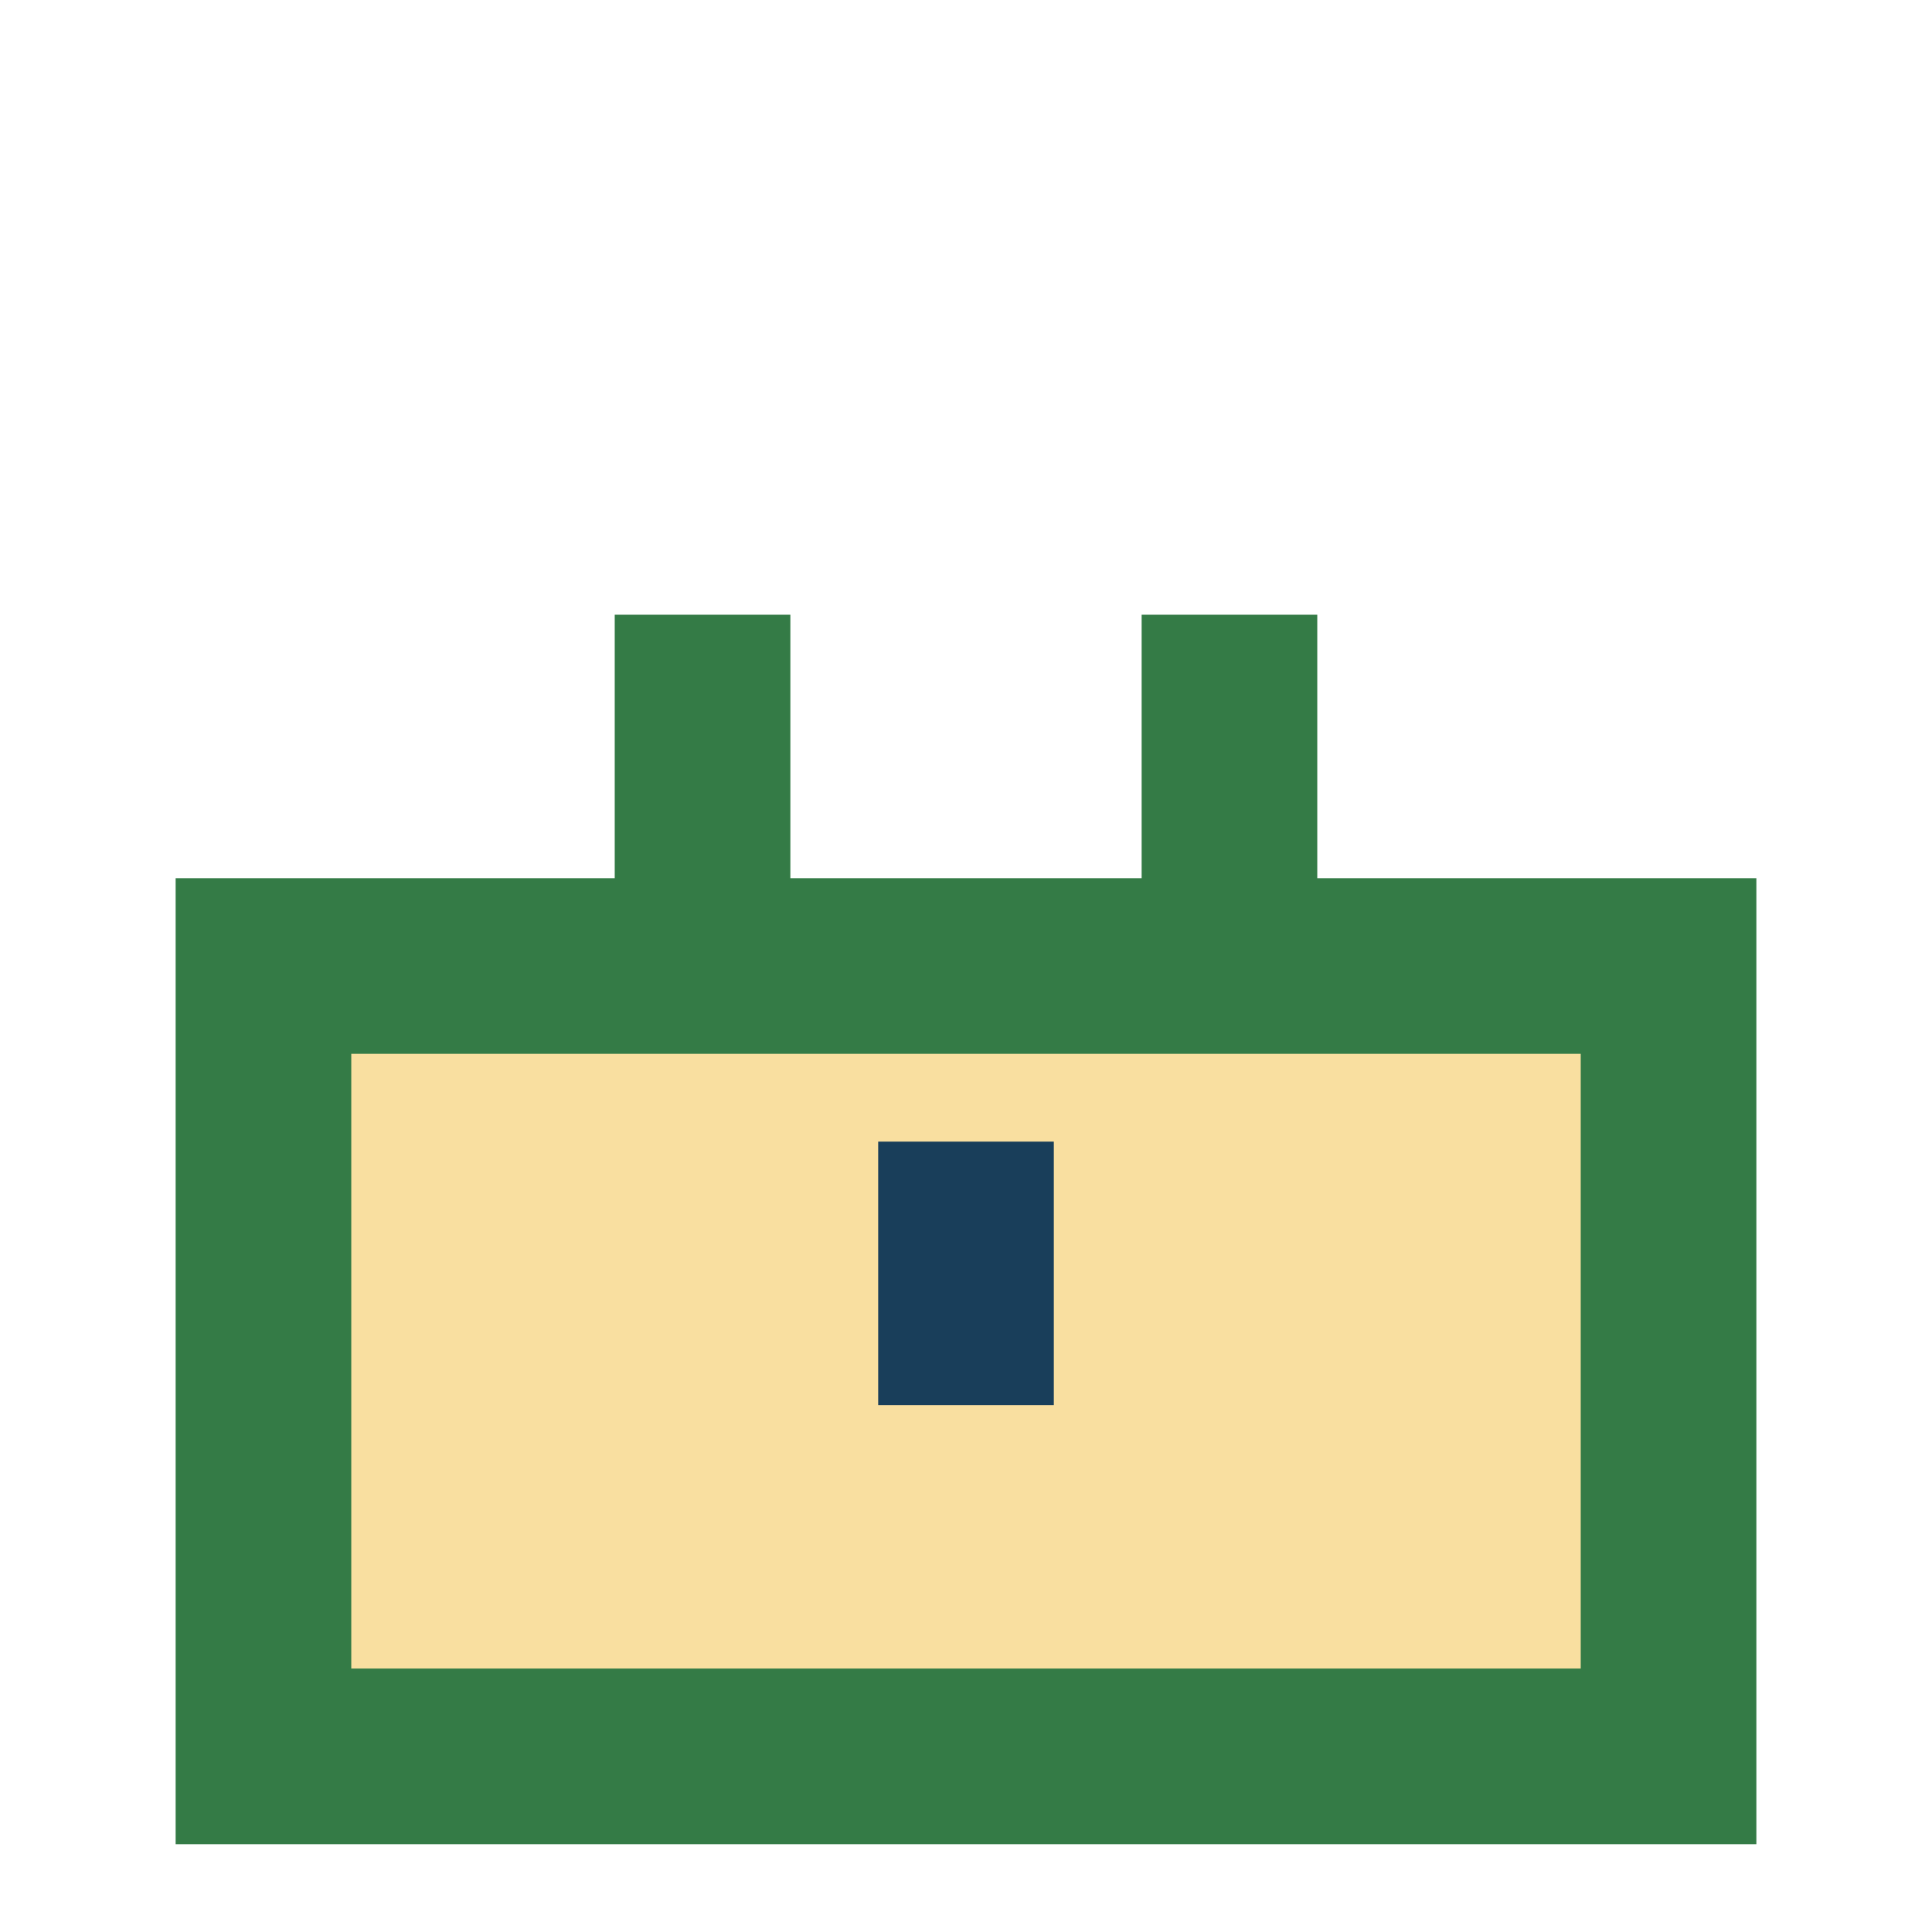
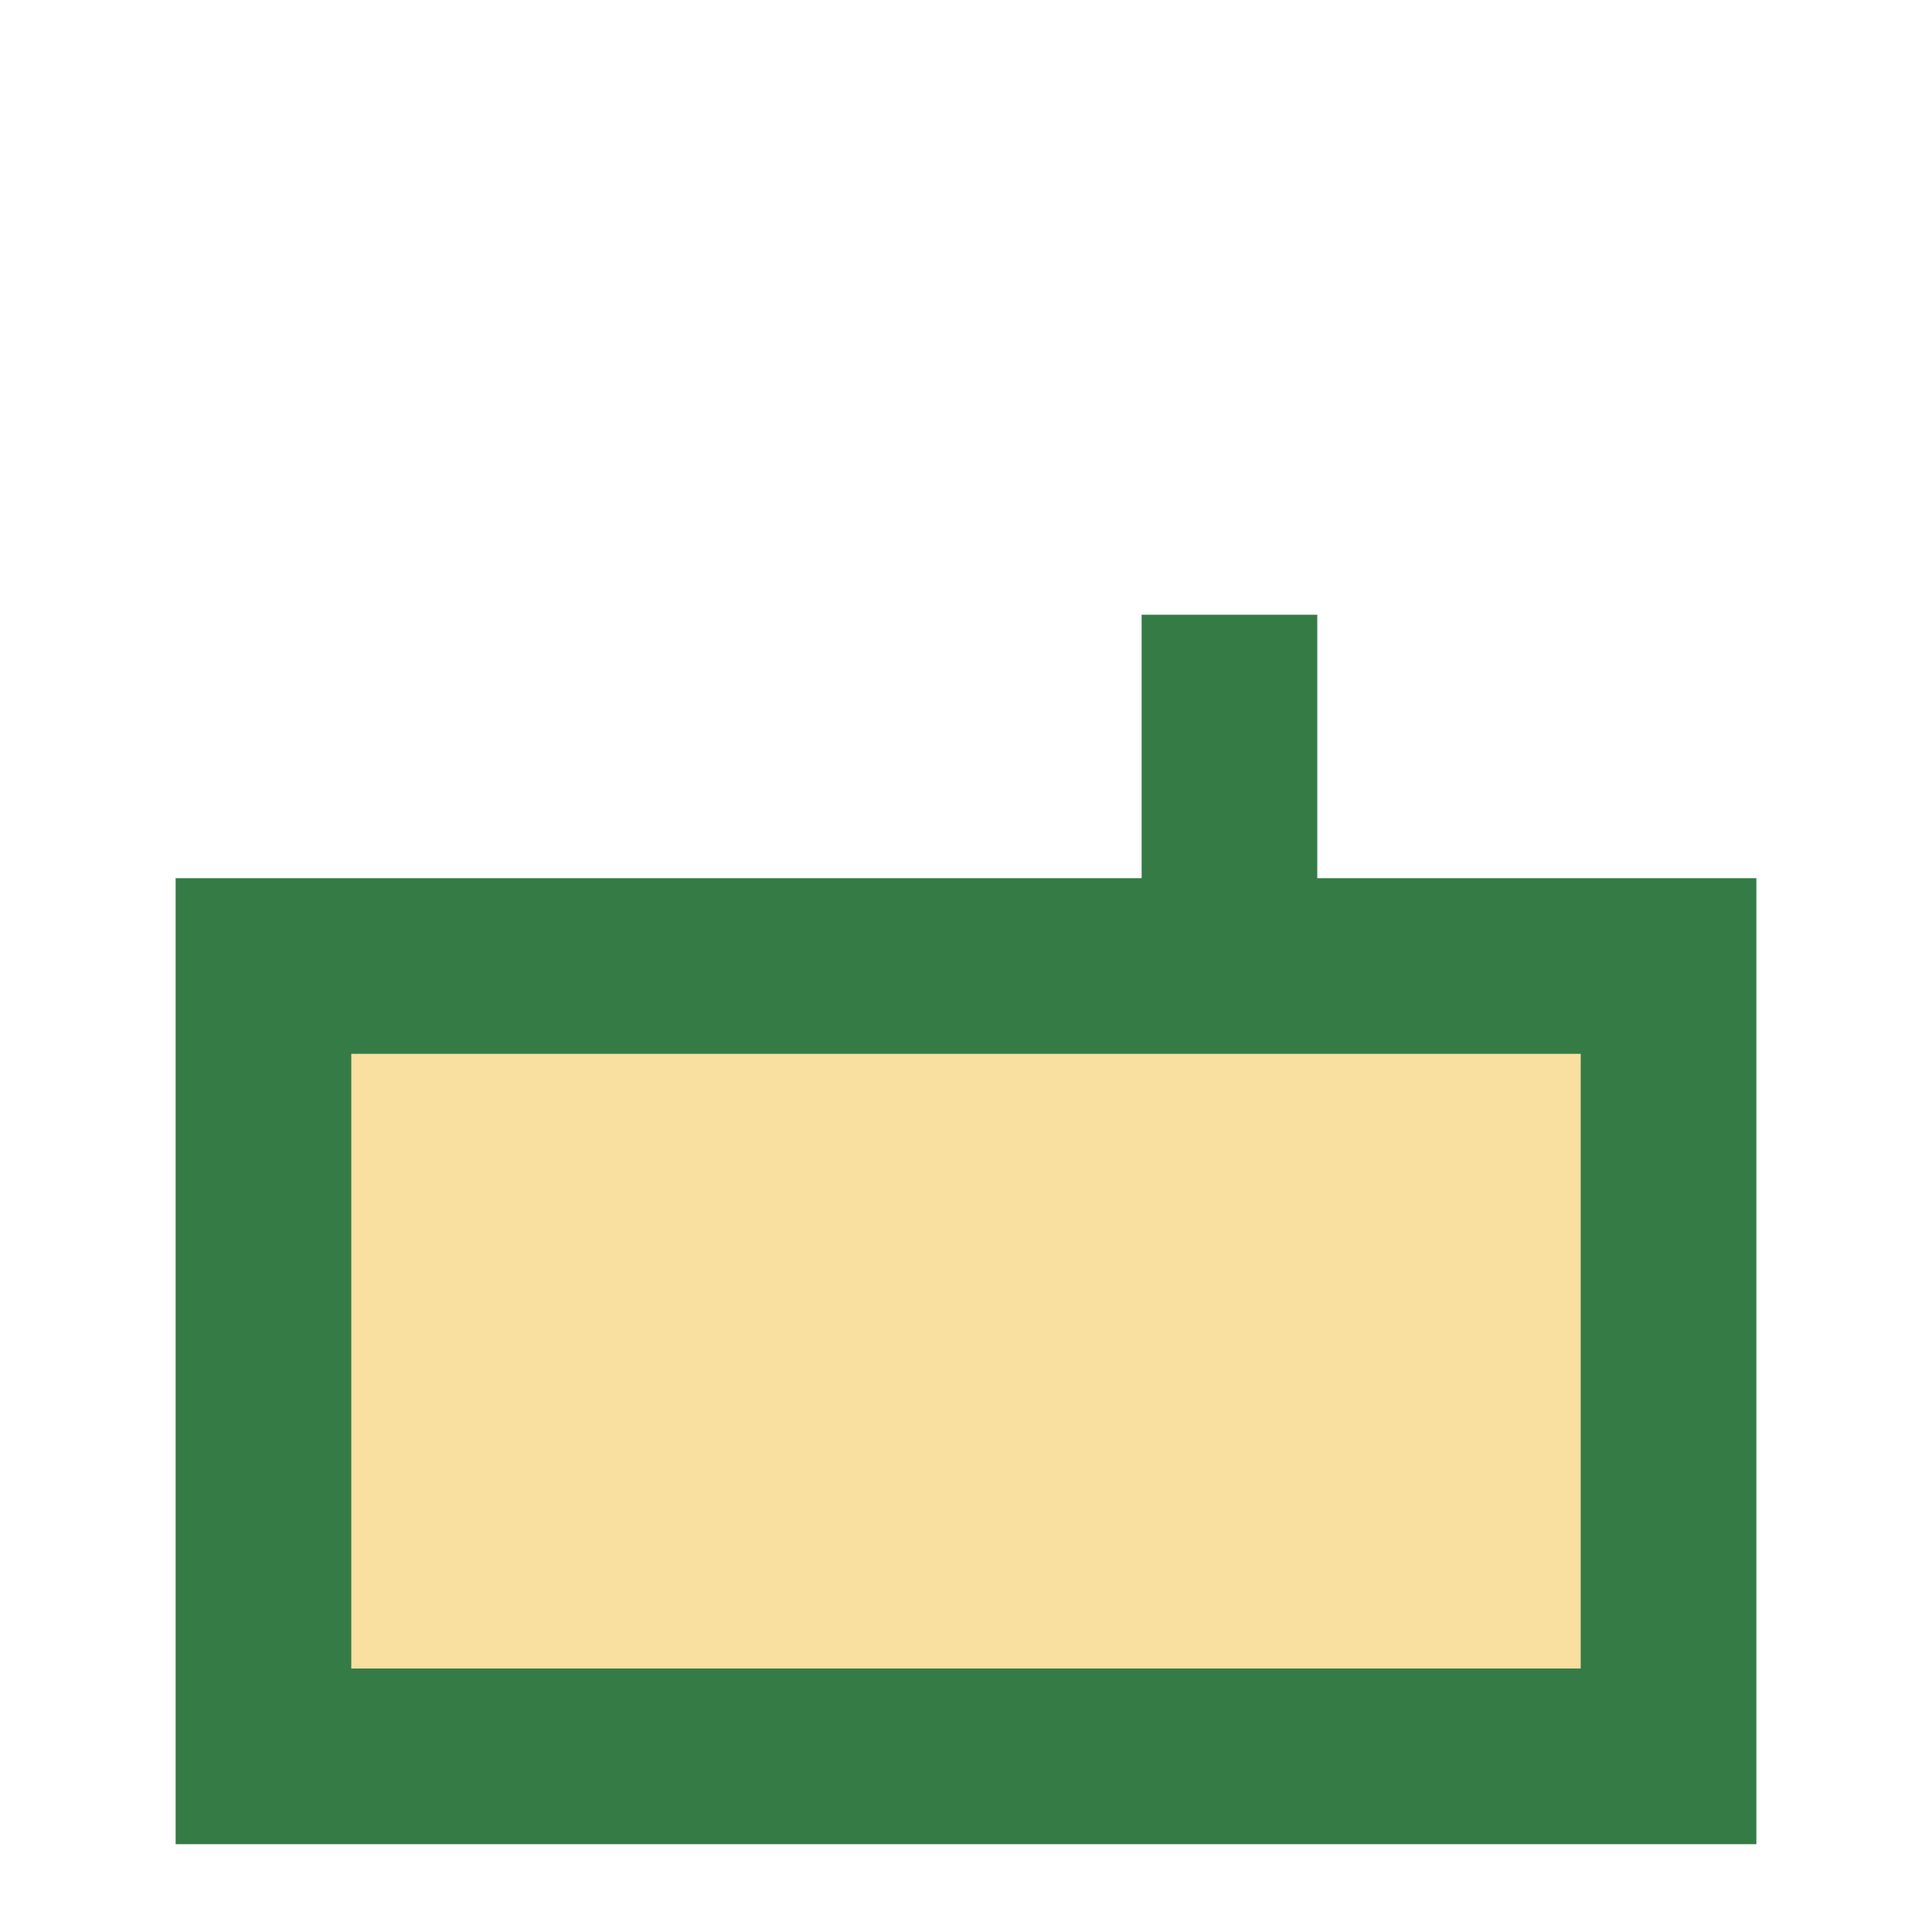
<svg xmlns="http://www.w3.org/2000/svg" width="22" height="22" viewBox="0 0 22 22">
  <rect x="3" y="11" width="16" height="9" fill="#F9DFA0" stroke="#347B46" stroke-width="2" />
-   <rect x="7" y="7" width="2" height="4" fill="#347B46" />
  <rect x="13" y="7" width="2" height="4" fill="#347B46" />
-   <rect x="10" y="13" width="2" height="3" fill="#193E5A" />
</svg>